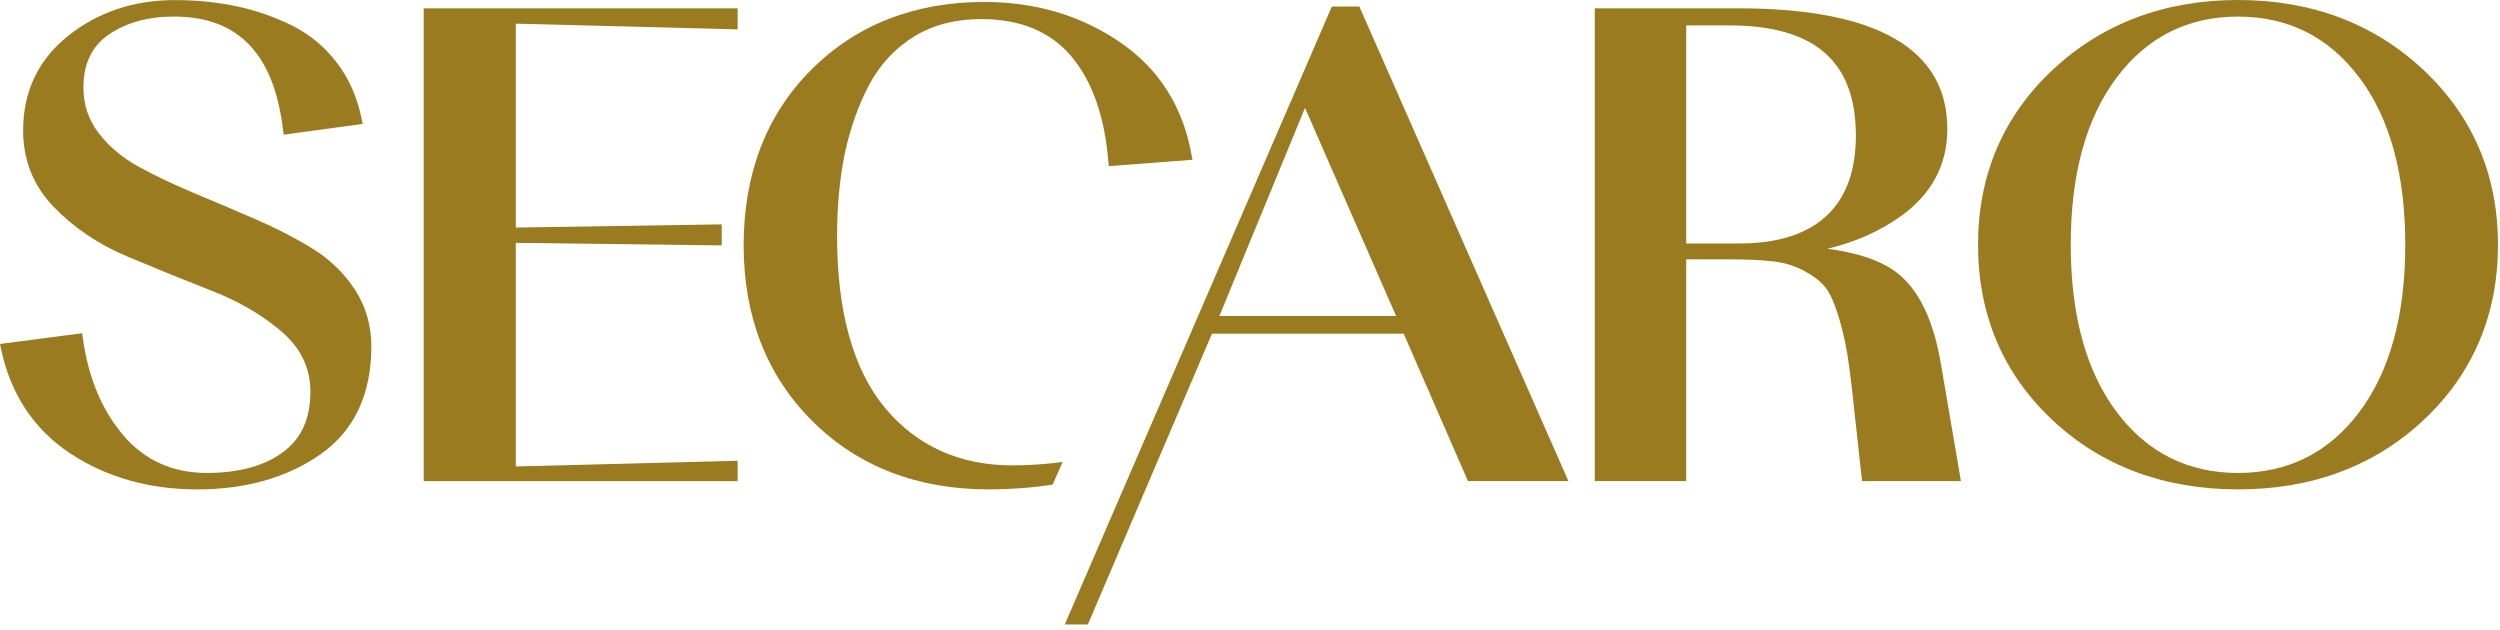
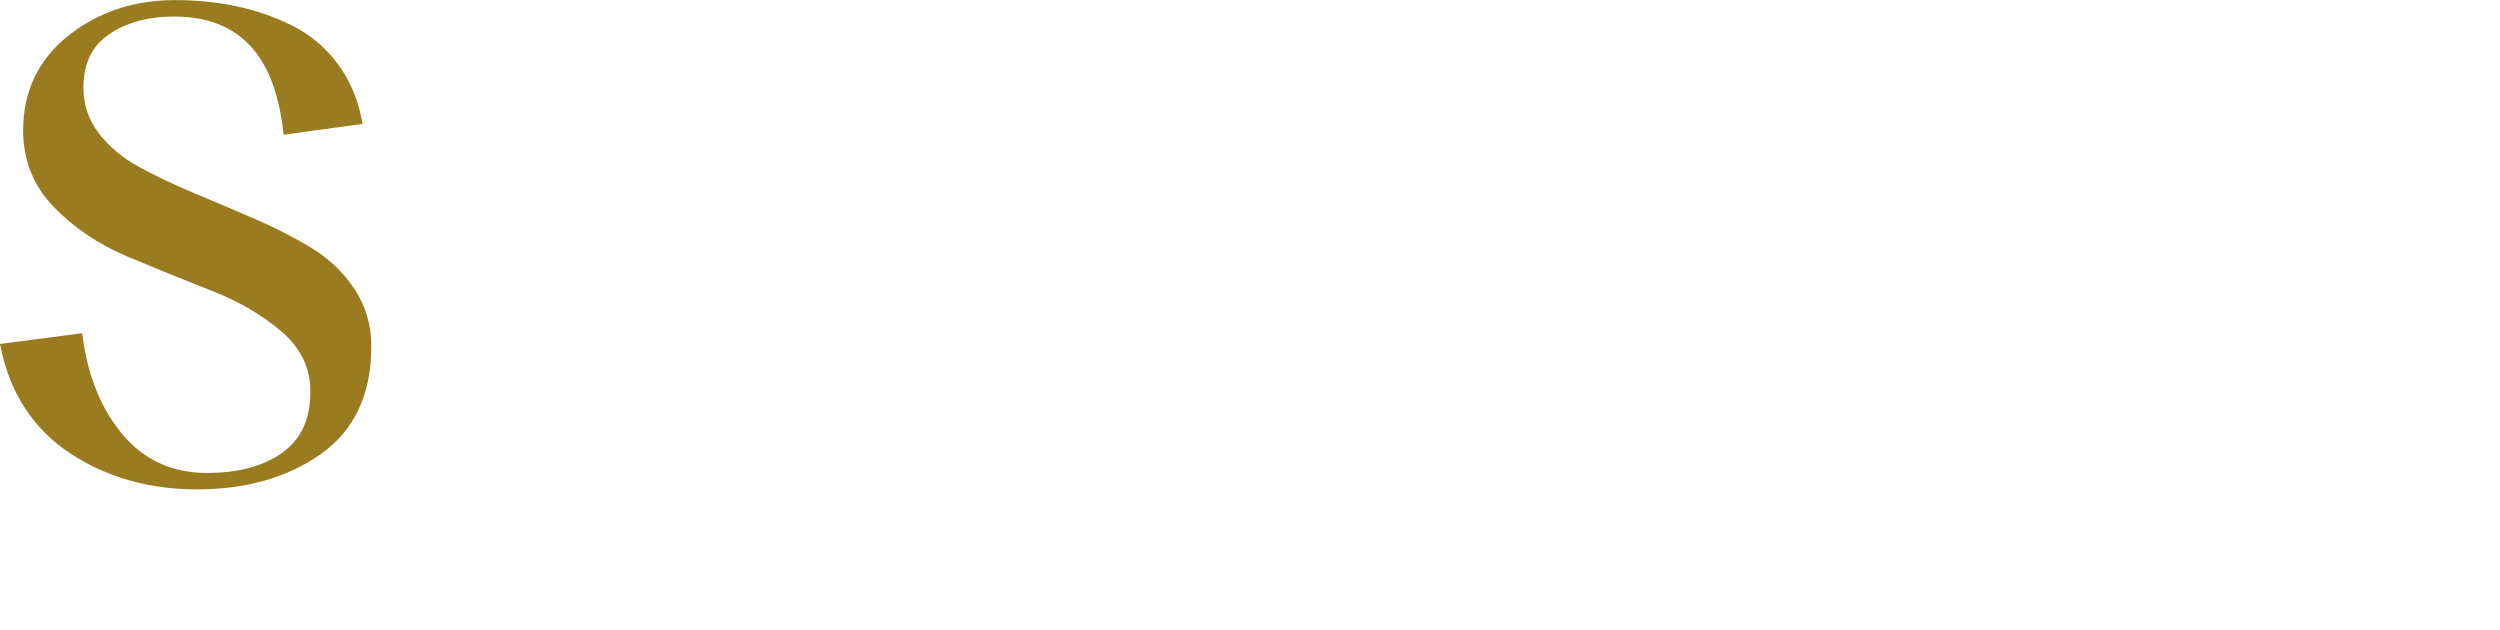
<svg xmlns="http://www.w3.org/2000/svg" width="246" height="62" viewBox="0 0 246 62" fill="none">
  <path d="M30.704 24.433C29.021 23.401 27.14 22.435 25.114 21.558C23.091 20.682 21.077 19.827 19.075 18.992C17.11 18.174 15.271 17.298 13.613 16.387C12.006 15.501 10.684 14.385 9.685 13.063C8.706 11.772 8.21 10.283 8.21 8.636C8.21 6.264 9.028 4.55 10.71 3.397C12.421 2.223 14.569 1.628 17.094 1.628C23.441 1.628 26.961 5.287 27.858 12.814L27.909 13.253L35.684 12.193L35.594 11.74C35.165 9.599 34.338 7.72 33.136 6.152C31.933 4.585 30.441 3.355 28.7 2.494C26.99 1.648 25.157 1.015 23.25 0.613C21.35 0.213 19.321 0.009 17.219 0.009C13.175 0.009 9.644 1.188 6.723 3.512C3.772 5.86 2.276 8.995 2.276 12.826C2.276 15.764 3.295 18.307 5.306 20.382C7.278 22.417 9.703 24.05 12.516 25.234C15.301 26.406 18.103 27.544 20.844 28.615C23.557 29.677 25.892 31.049 27.785 32.696C29.616 34.291 30.543 36.252 30.543 38.529C30.543 41.201 29.66 43.154 27.843 44.495C26.009 45.851 23.487 46.538 20.346 46.538C16.994 46.538 14.233 45.294 12.14 42.844C10.015 40.355 8.671 37.116 8.143 33.219L8.085 32.79L0 33.845L0.096 34.303C1.032 38.777 3.326 42.244 6.911 44.614C10.469 46.964 14.673 48.156 19.407 48.156C24.188 48.156 28.27 46.994 31.54 44.702C34.858 42.373 36.54 38.803 36.54 34.089C36.54 32.013 35.991 30.123 34.906 28.472C33.832 26.842 32.418 25.483 30.704 24.433Z" fill="#9A7B1F" />
-   <path d="M41.694 47.344H72.581V45.337L50.755 45.9V23.897L71.018 24.147V22.078L50.755 22.391V2.328L72.581 2.891V0.822H41.694V47.344Z" fill="#9A7B1F" />
-   <path d="M117.338 15.722L109.102 16.347L109.066 15.932C108.7 11.447 107.467 7.955 105.387 5.508C103.337 3.091 100.361 1.877 96.561 1.877C94.025 1.877 91.8 2.448 89.942 3.596C88.084 4.744 86.587 6.344 85.529 8.34C84.453 10.371 83.654 12.65 83.13 15.097C82.626 17.562 82.367 20.291 82.367 23.207C82.367 30.698 83.966 36.397 87.11 40.166C90.237 43.9 94.439 45.793 99.615 45.793C101.148 45.793 102.85 45.691 104.563 45.457L103.577 47.687C101.455 48.012 99.297 48.156 97.307 48.156C90.255 48.156 84.417 45.896 79.932 41.435C75.453 36.968 73.175 31.148 73.175 24.145C73.175 17.093 75.417 11.273 79.83 6.861C84.261 2.43 89.99 0.193 96.874 0.193C101.858 0.193 106.325 1.51 110.16 4.119C114.02 6.74 116.401 10.473 117.248 15.253L117.338 15.722Z" fill="#9A7B1F" />
-   <path d="M119.987 31.096L128.413 10.614L137.377 31.096H119.987ZM133.868 0.886L133.763 0.643H131.053L104.773 61.45H107.045L119.258 32.833H138.124L144.447 47.339H154.332L133.868 0.886Z" fill="#9A7B1F" />
-   <path d="M171.17 23.956H165.923V2.502H170.18C178.553 2.502 182.618 6.046 182.618 13.325C182.618 16.817 181.645 19.475 179.699 21.264C177.754 23.053 174.888 23.956 171.17 23.956ZM190.991 35.839C190.262 31.478 188.785 28.456 186.613 26.805C185.05 25.624 182.774 24.86 179.804 24.478C182.549 23.835 184.963 22.757 187.03 21.281C190.088 19.093 191.617 16.209 191.617 12.699C191.617 4.812 184.685 0.817 170.996 0.817H156.925V47.338H165.923V25.52H169.919C171.743 25.52 173.237 25.572 174.384 25.711C175.495 25.815 176.503 26.128 177.424 26.597C178.327 27.066 179.022 27.587 179.508 28.143C179.994 28.699 180.429 29.62 180.829 30.87C181.246 32.173 181.558 33.528 181.785 34.9C182.01 36.325 182.253 38.288 182.496 40.703L183.226 47.338H192.954L190.991 35.839Z" fill="#9A7B1F" />
-   <path d="M232.128 40.581C229.14 44.542 225.145 46.539 220.228 46.539C215.295 46.539 211.3 44.542 208.312 40.581C205.289 36.585 203.76 31.044 203.76 24.078C203.76 17.129 205.289 11.57 208.312 7.592C211.3 3.631 215.295 1.633 220.228 1.633C225.145 1.633 229.14 3.631 232.128 7.592C235.151 11.57 236.68 17.129 236.68 24.078C236.68 31.044 235.151 36.585 232.128 40.581ZM238.469 6.879C233.605 2.328 227.473 -7.62939e-05 220.228 -7.62939e-05C212.967 -7.62939e-05 206.835 2.328 201.971 6.879C197.106 11.448 194.64 17.233 194.64 24.078C194.64 30.974 197.106 36.776 201.936 41.311C206.782 45.862 212.932 48.155 220.228 48.155C227.507 48.155 233.656 45.862 238.503 41.311C243.333 36.776 245.8 30.974 245.8 24.078C245.8 17.233 243.333 11.448 238.469 6.879Z" fill="#9A7B1F" />
</svg>